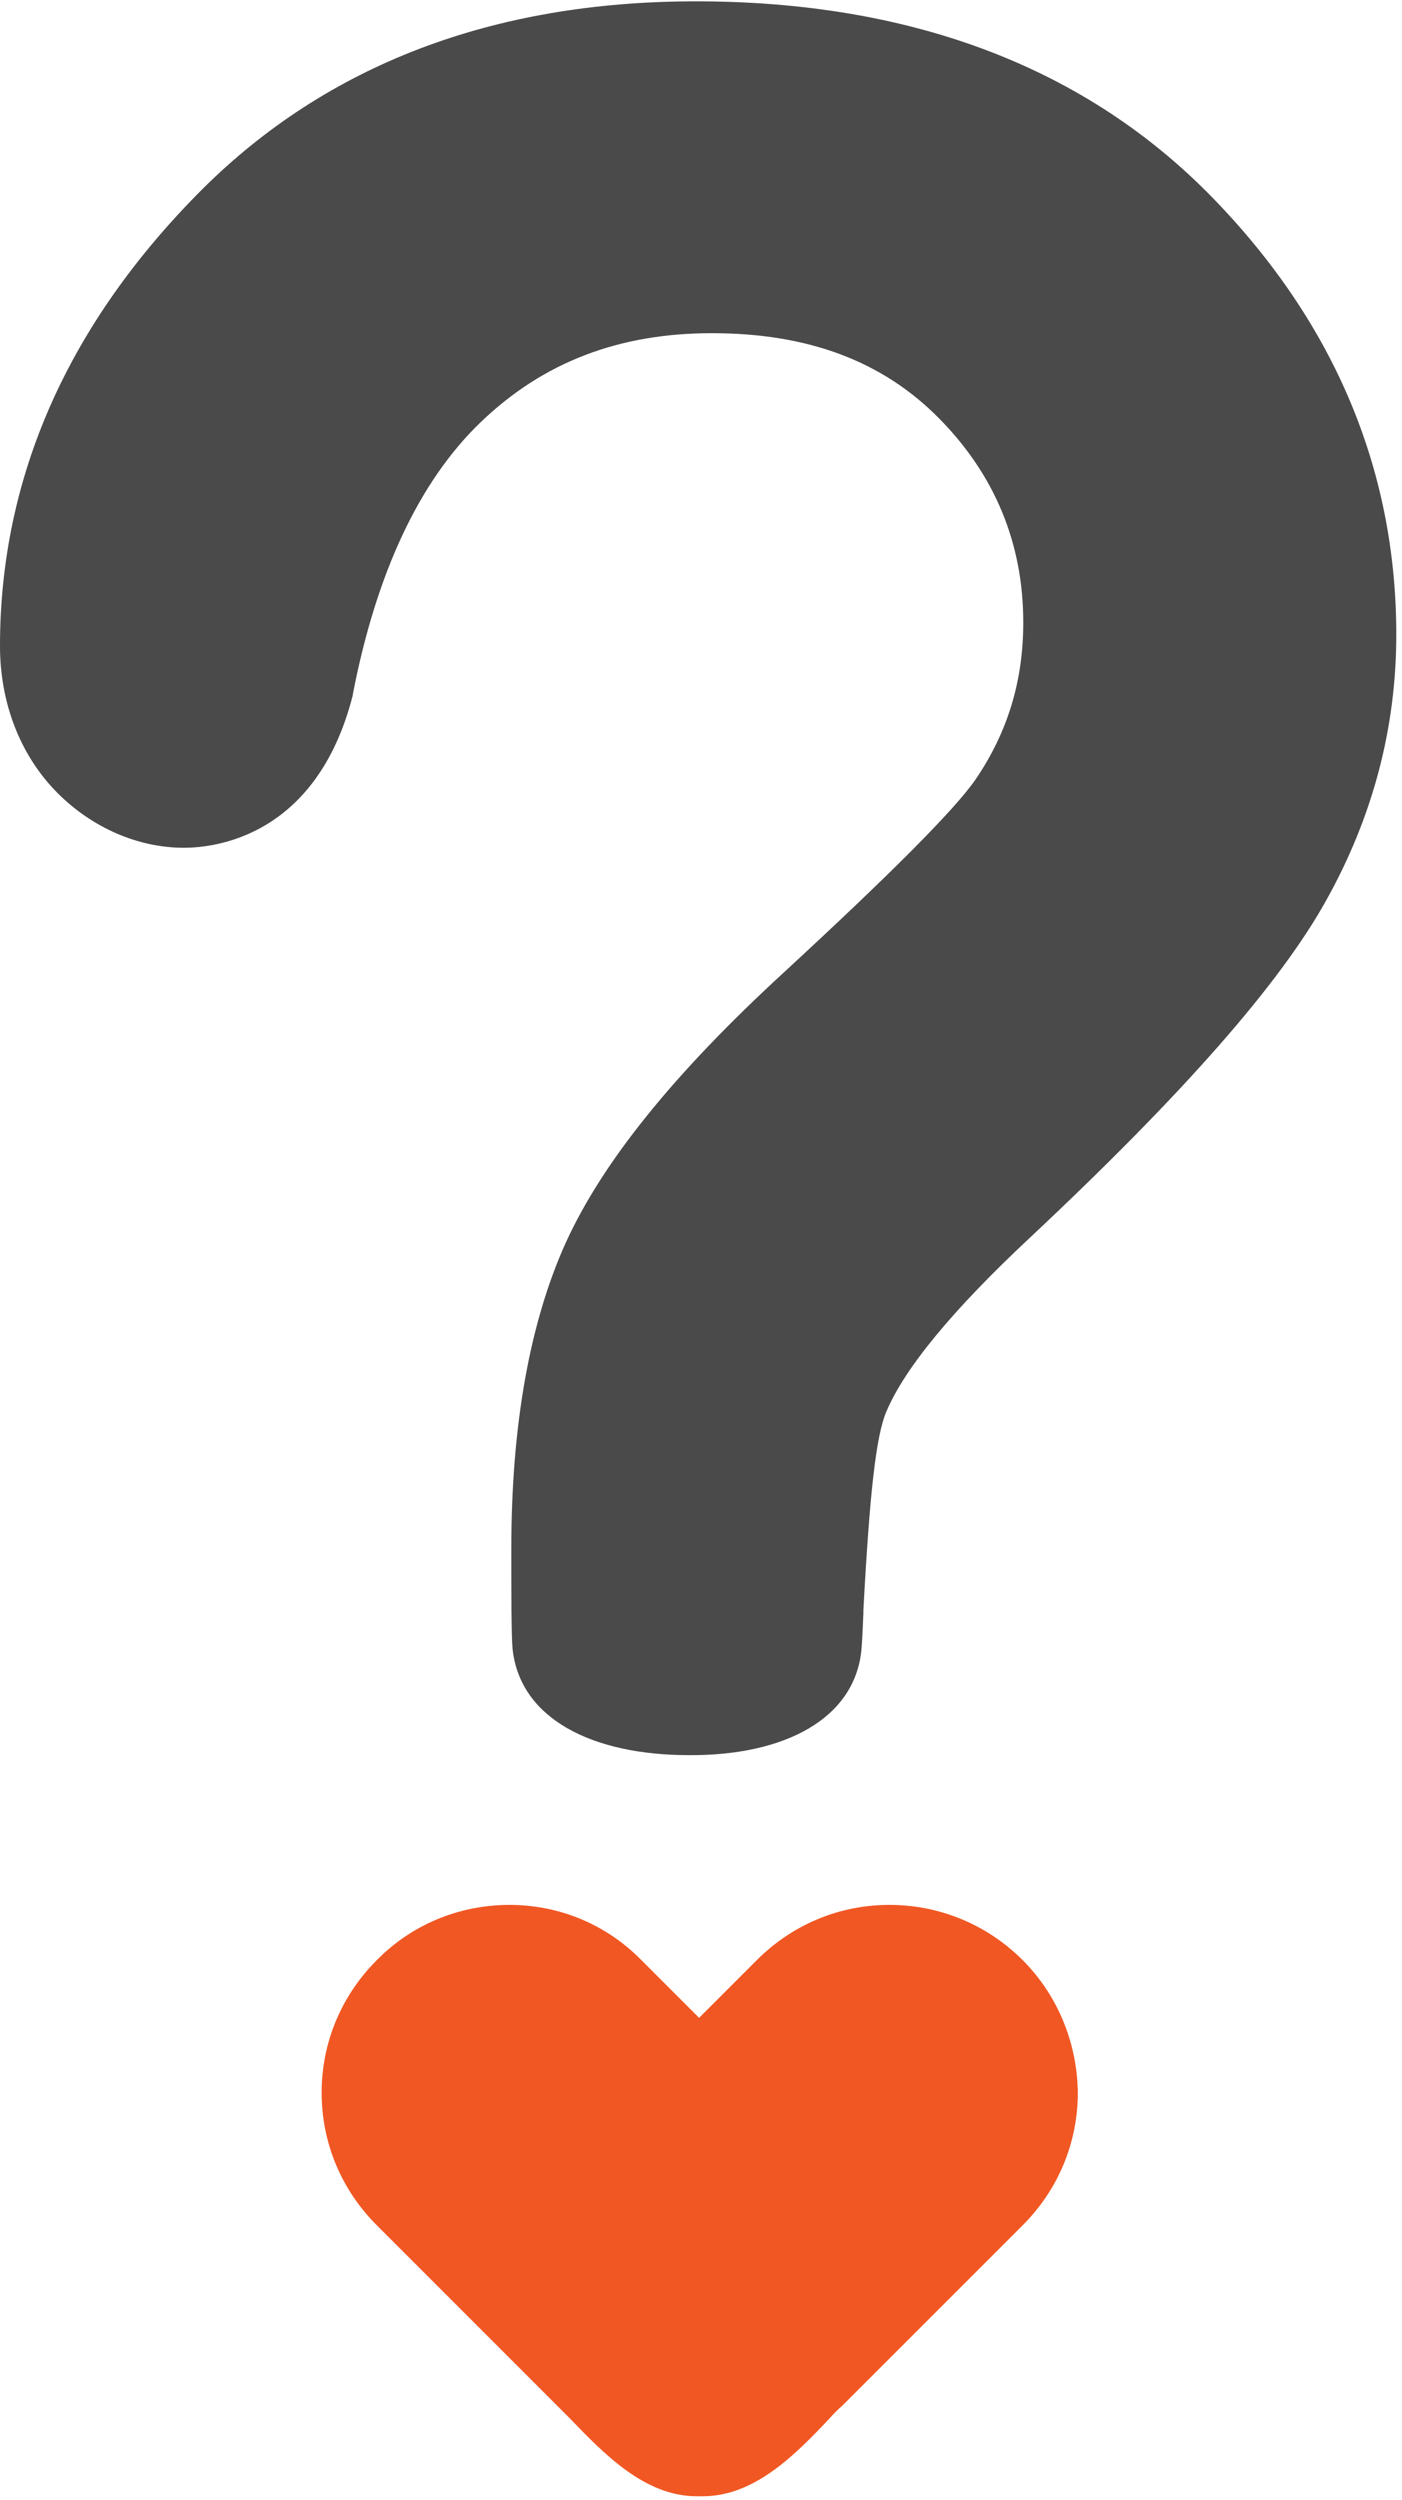
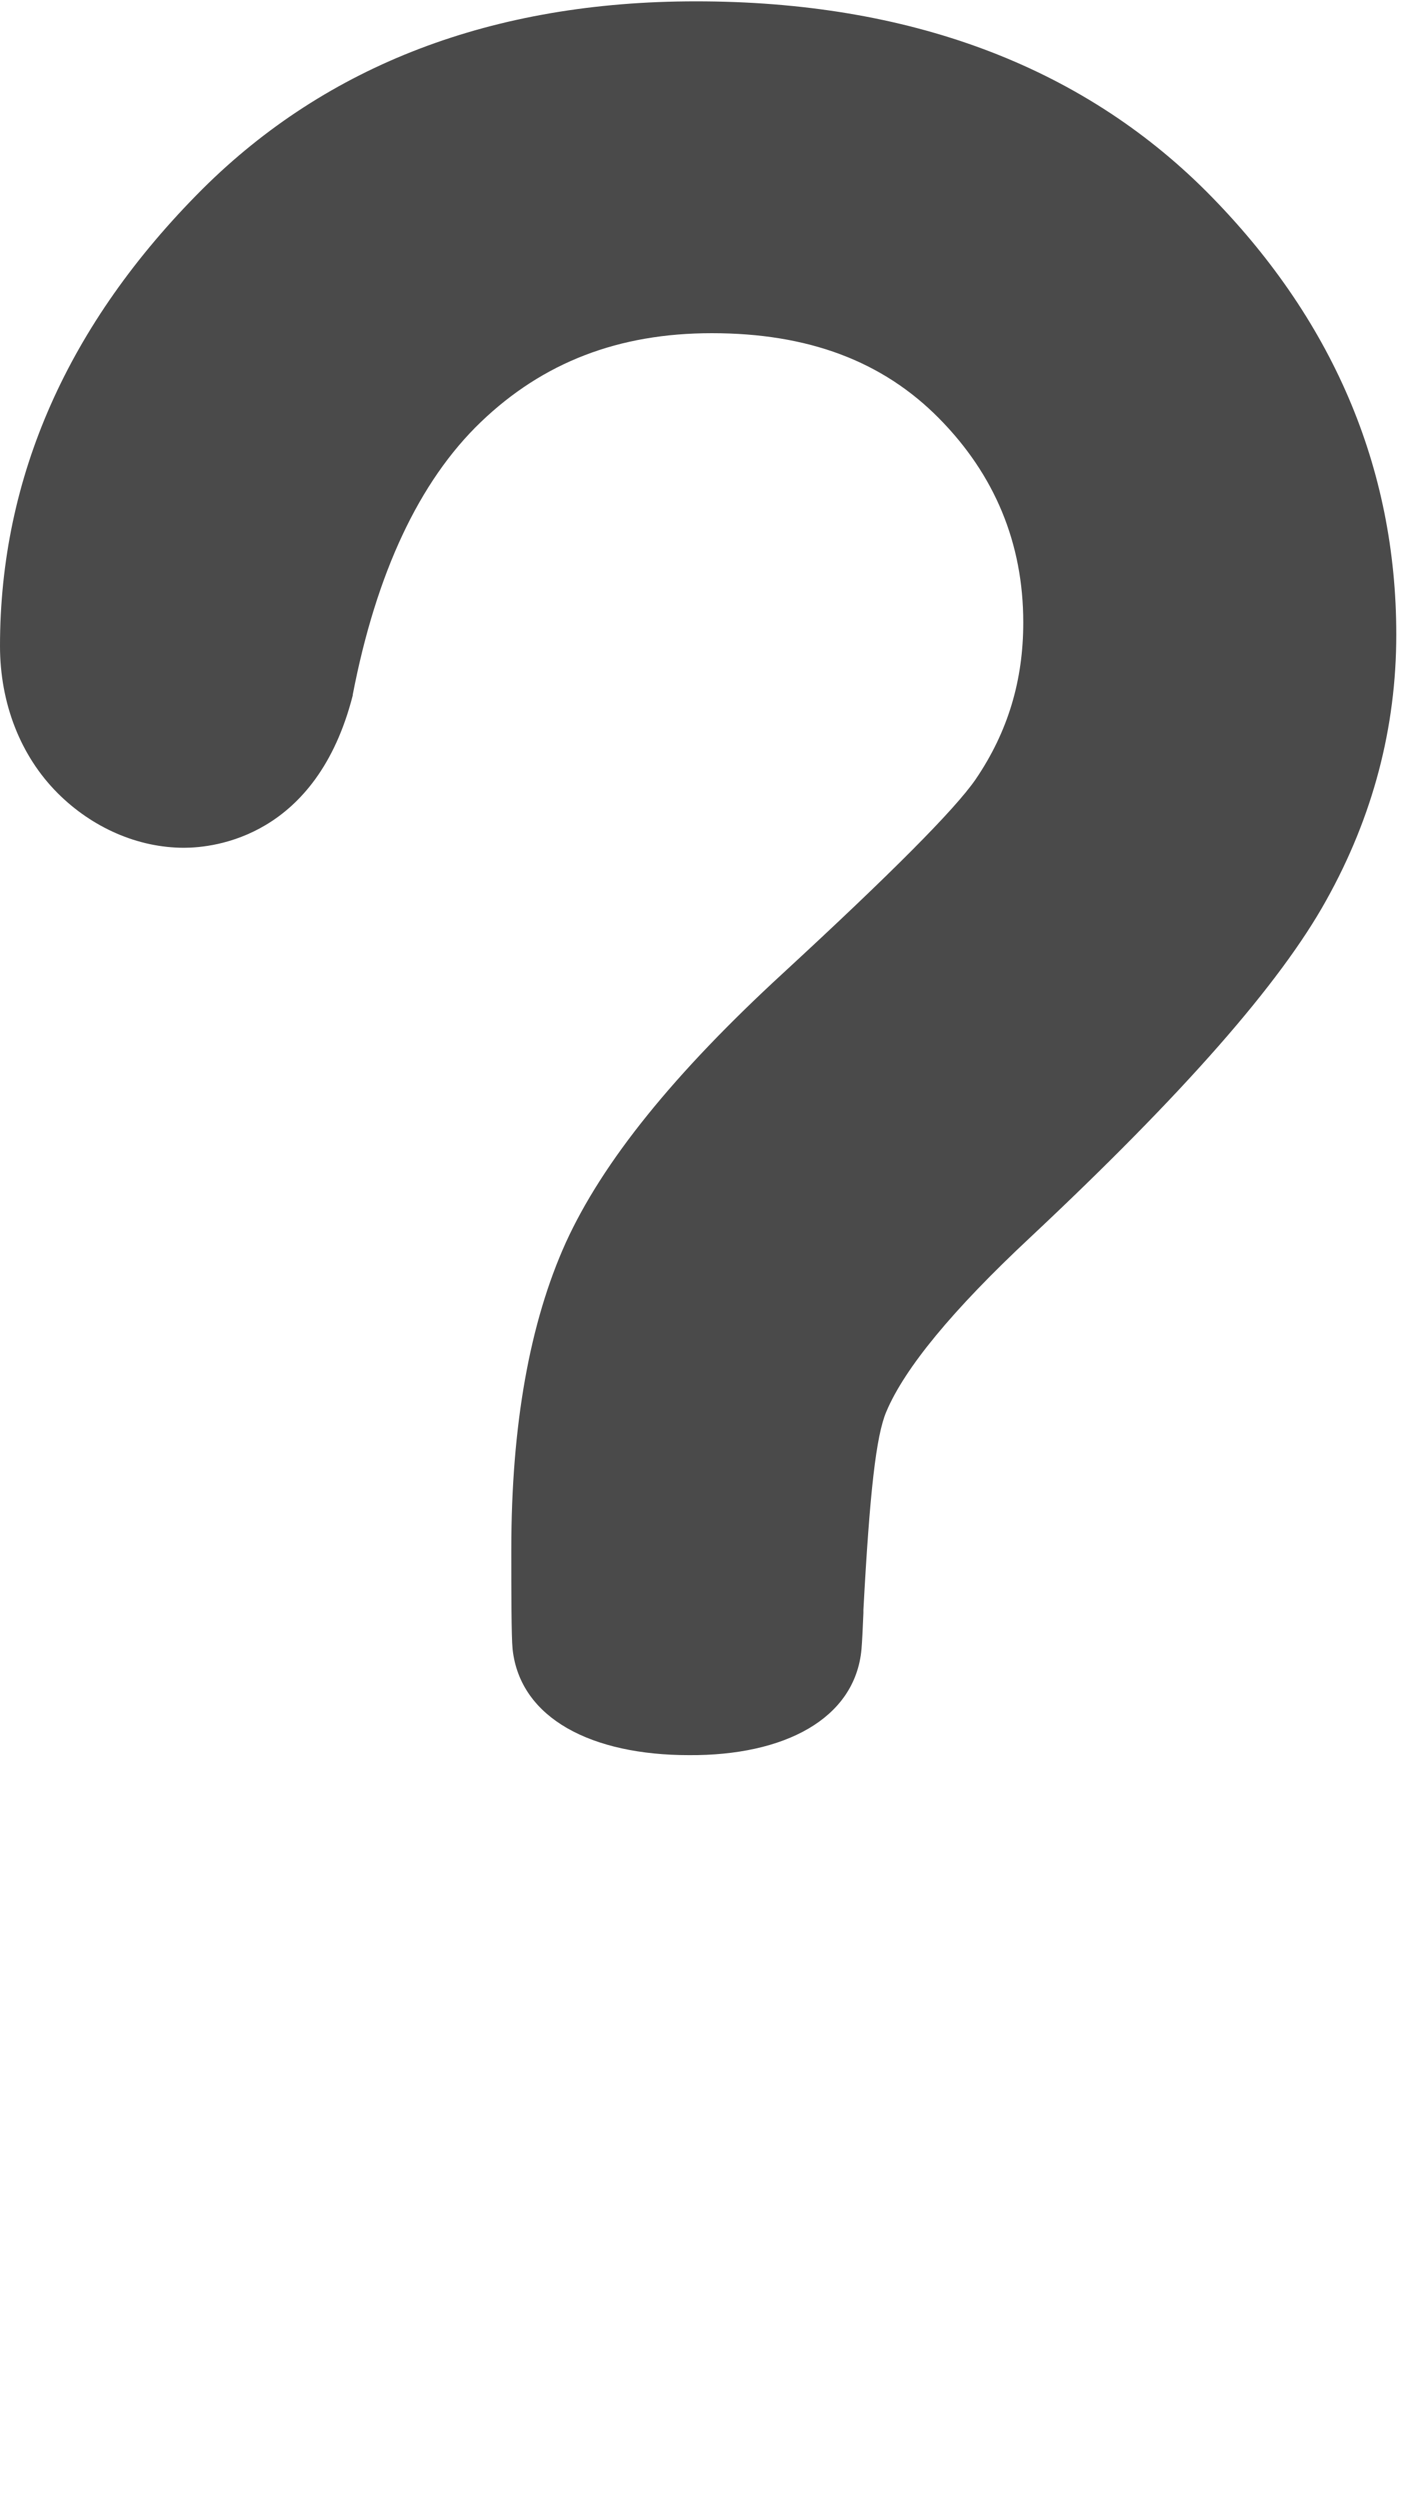
<svg xmlns="http://www.w3.org/2000/svg" version="1.1" id="Layer_1" x="0px" y="0px" viewBox="0 0 221 394" style="enable-background:new 0 0 221 394;" xml:space="preserve">
  <style type="text/css">
	.st0{fill:#4A4A4A;}
	.st1{fill:#F15723;}
</style>
  <title>GRAPHIC Info gap</title>
  <desc>Created with Sketch.</desc>
  <g id="Welcome">
    <g id="Desktop---The-Impact" transform="translate(-240, -334)">
      <g id="GRAPHIC-Info-gap" transform="translate(240, 334.21)">
        <path id="Fill-1" class="st0" d="M135.8,259.7c0.1-1.2,0.2-3.2,0.3-5.7l0-0.5c1-18.6,2-27.4,3.6-31.2     c2.9-6.9,10.5-16.1,22.7-27.5c24.1-22.6,39.4-40,46.7-53.2c7.3-13.1,11-27.1,11-41.8c0-26.4-10.1-49.9-29.9-69.8     c-19.9-19.9-47-30-80.5-30C77.7,0,51.6,10,31.9,29.6C10.7,50.8,0,75,0,101.6c0,9,3.2,17.3,9.1,23.2c5.4,5.4,12.6,8.6,19.9,8.6     c4.8,0,20.9-1.7,26.6-24l0-0.1c3.7-19.2,10.5-33.7,20.2-43c9.8-9.4,21.7-14,36.4-14c15.2,0,26.9,4.4,35.8,13.4     c8.8,8.9,13.3,19.7,13.3,32.2c0,9.1-2.4,17.2-7.5,24.7c-3.3,4.8-13.5,15-30.3,30.5C106.2,169,95,182.9,89.2,195.6     c-5.7,12.6-8.6,28.8-8.6,48.3l0,0.9c0,5.4,0,12.9,0.2,14.9c1.2,11,12.6,16.7,27.8,16.7C123.6,276.5,134.8,270.7,135.8,259.7" />
        <g id="Group" transform="translate(50, 299)">
-           <path id="Fill-4" class="st1" d="M111.2,9.7C105.6,4.1,98.1,1,90.2,1S74.9,4.1,69.3,9.7l-9.1,9.1l-9.1-9.1      C45.6,4.1,38.2,1,30.3,1C22.4,1,14.9,4.1,9.4,9.7c-5.6,5.6-8.7,13-8.7,20.9c0,7.9,3.1,15.3,8.7,20.9l28.4,28.4      c0.7,0.7,1.4,1.4,2.1,2.1c5.2,5.4,11.7,12.2,19.9,12.2c0.2,0,0.3,0,0.5,0c0.2,0,0.3,0,0.5,0h0c8.2,0,14.7-6.7,19.9-12.2      c0.7-0.8,1.4-1.5,2.1-2.1l28.4-28.4c5.6-5.6,8.7-13,8.7-20.9C119.8,22.7,116.7,15.2,111.2,9.7" />
-         </g>
+           </g>
      </g>
    </g>
  </g>
</svg>